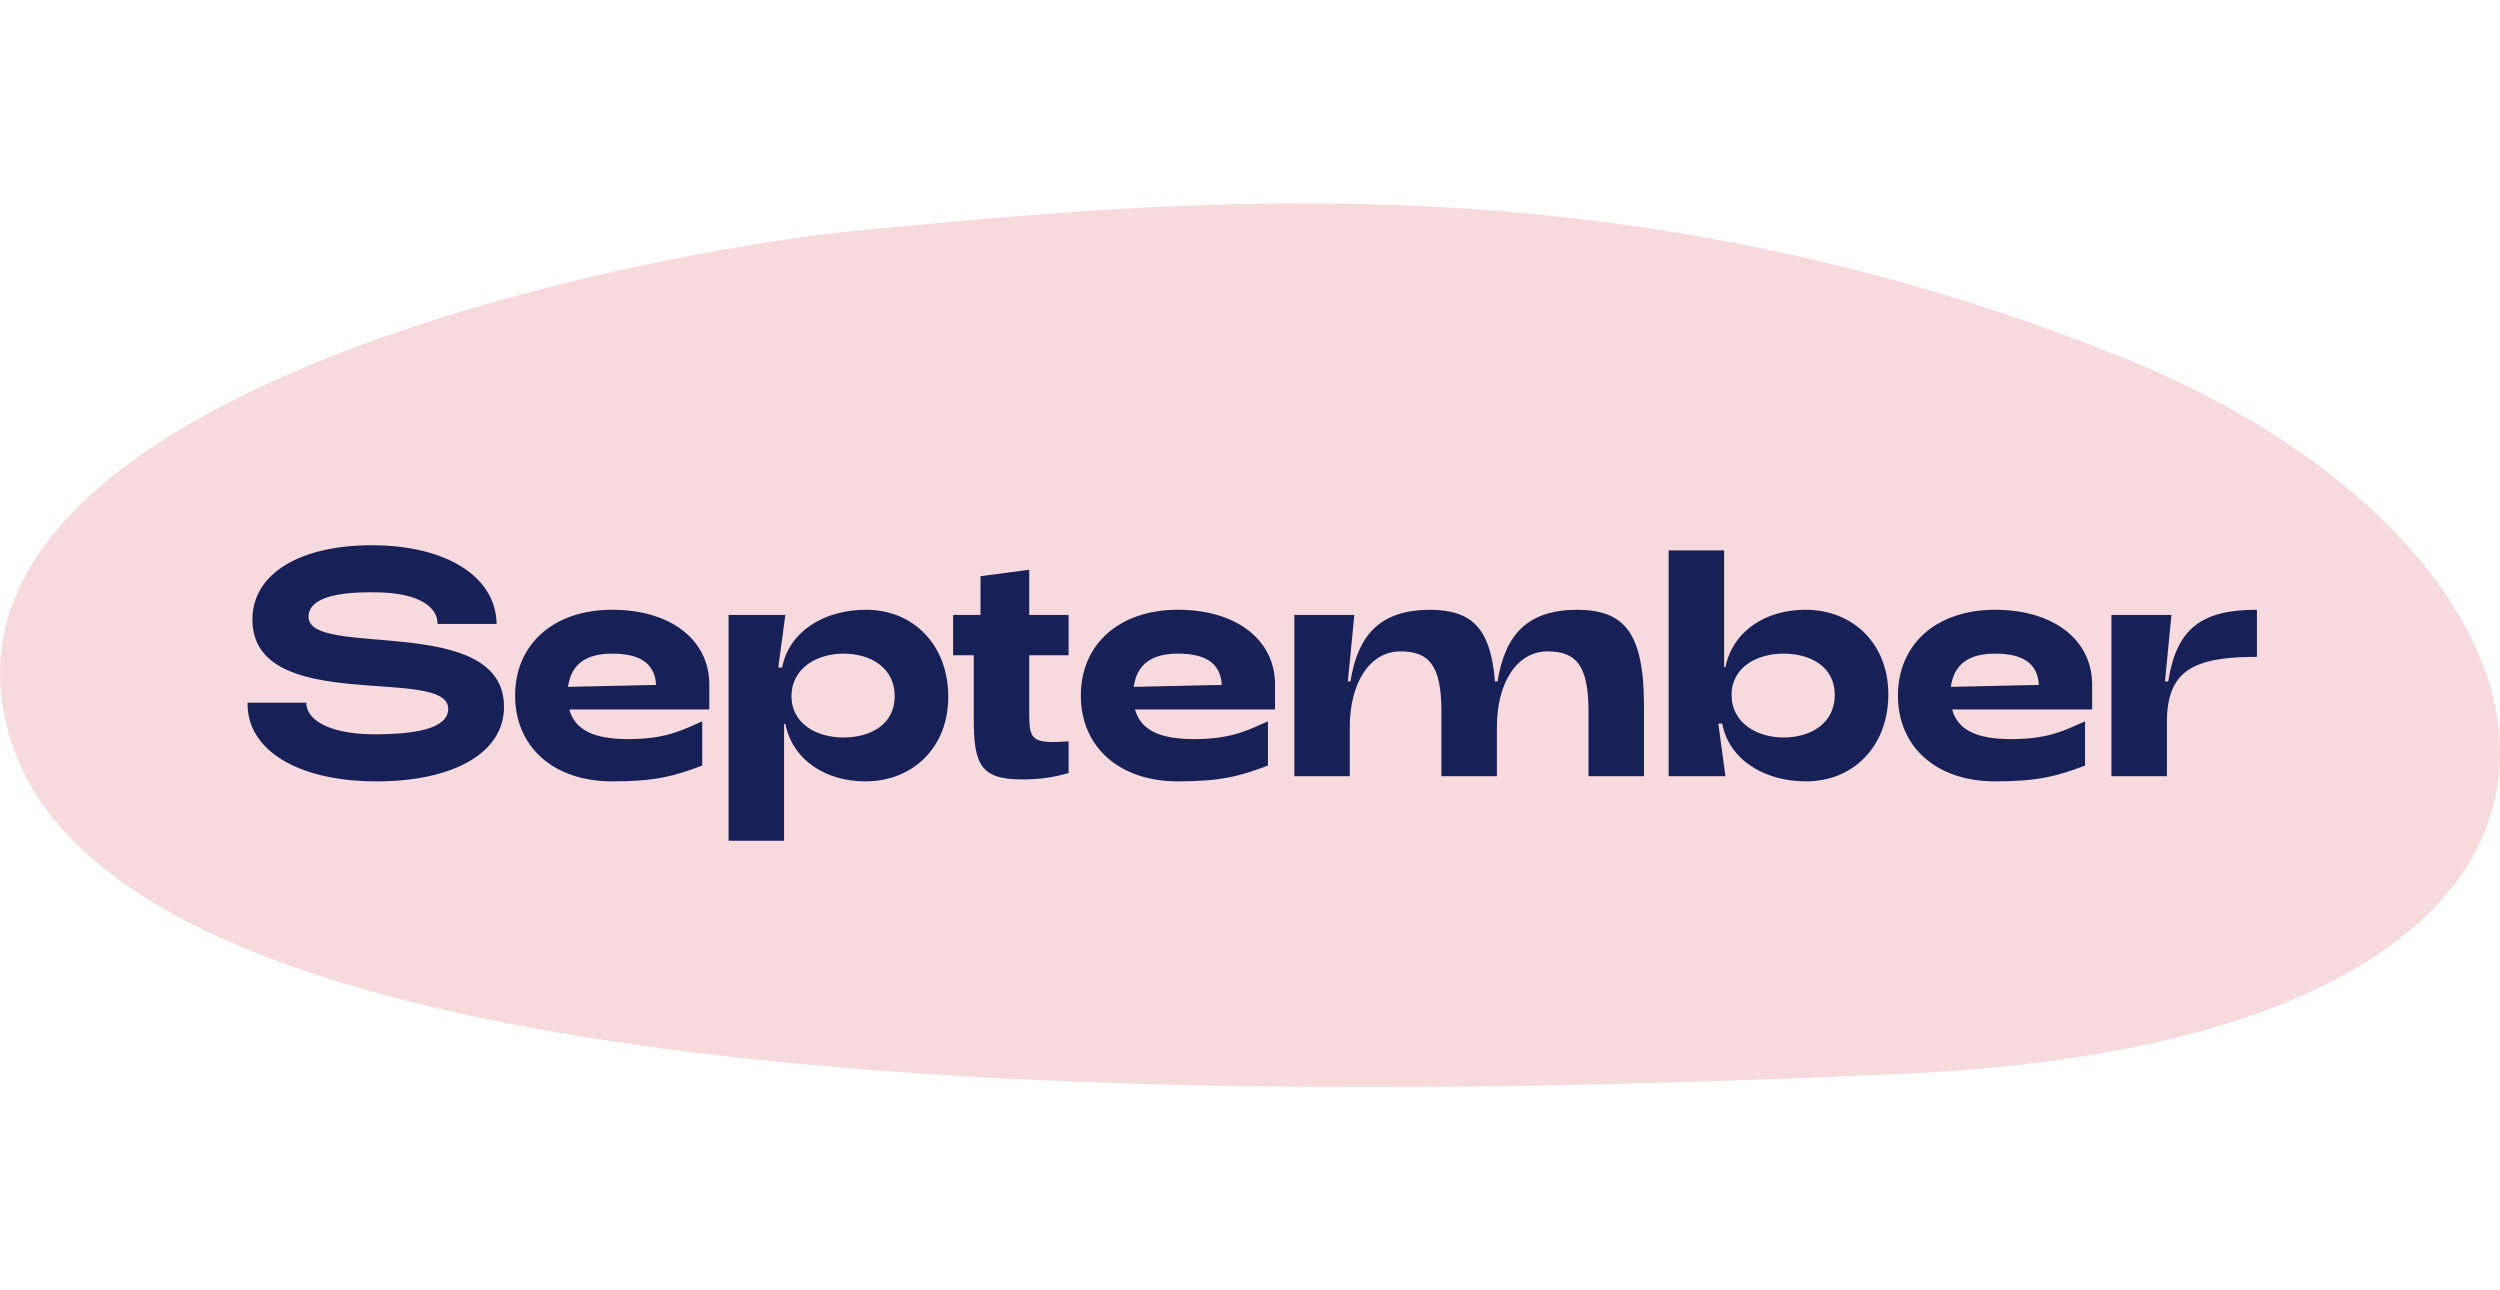
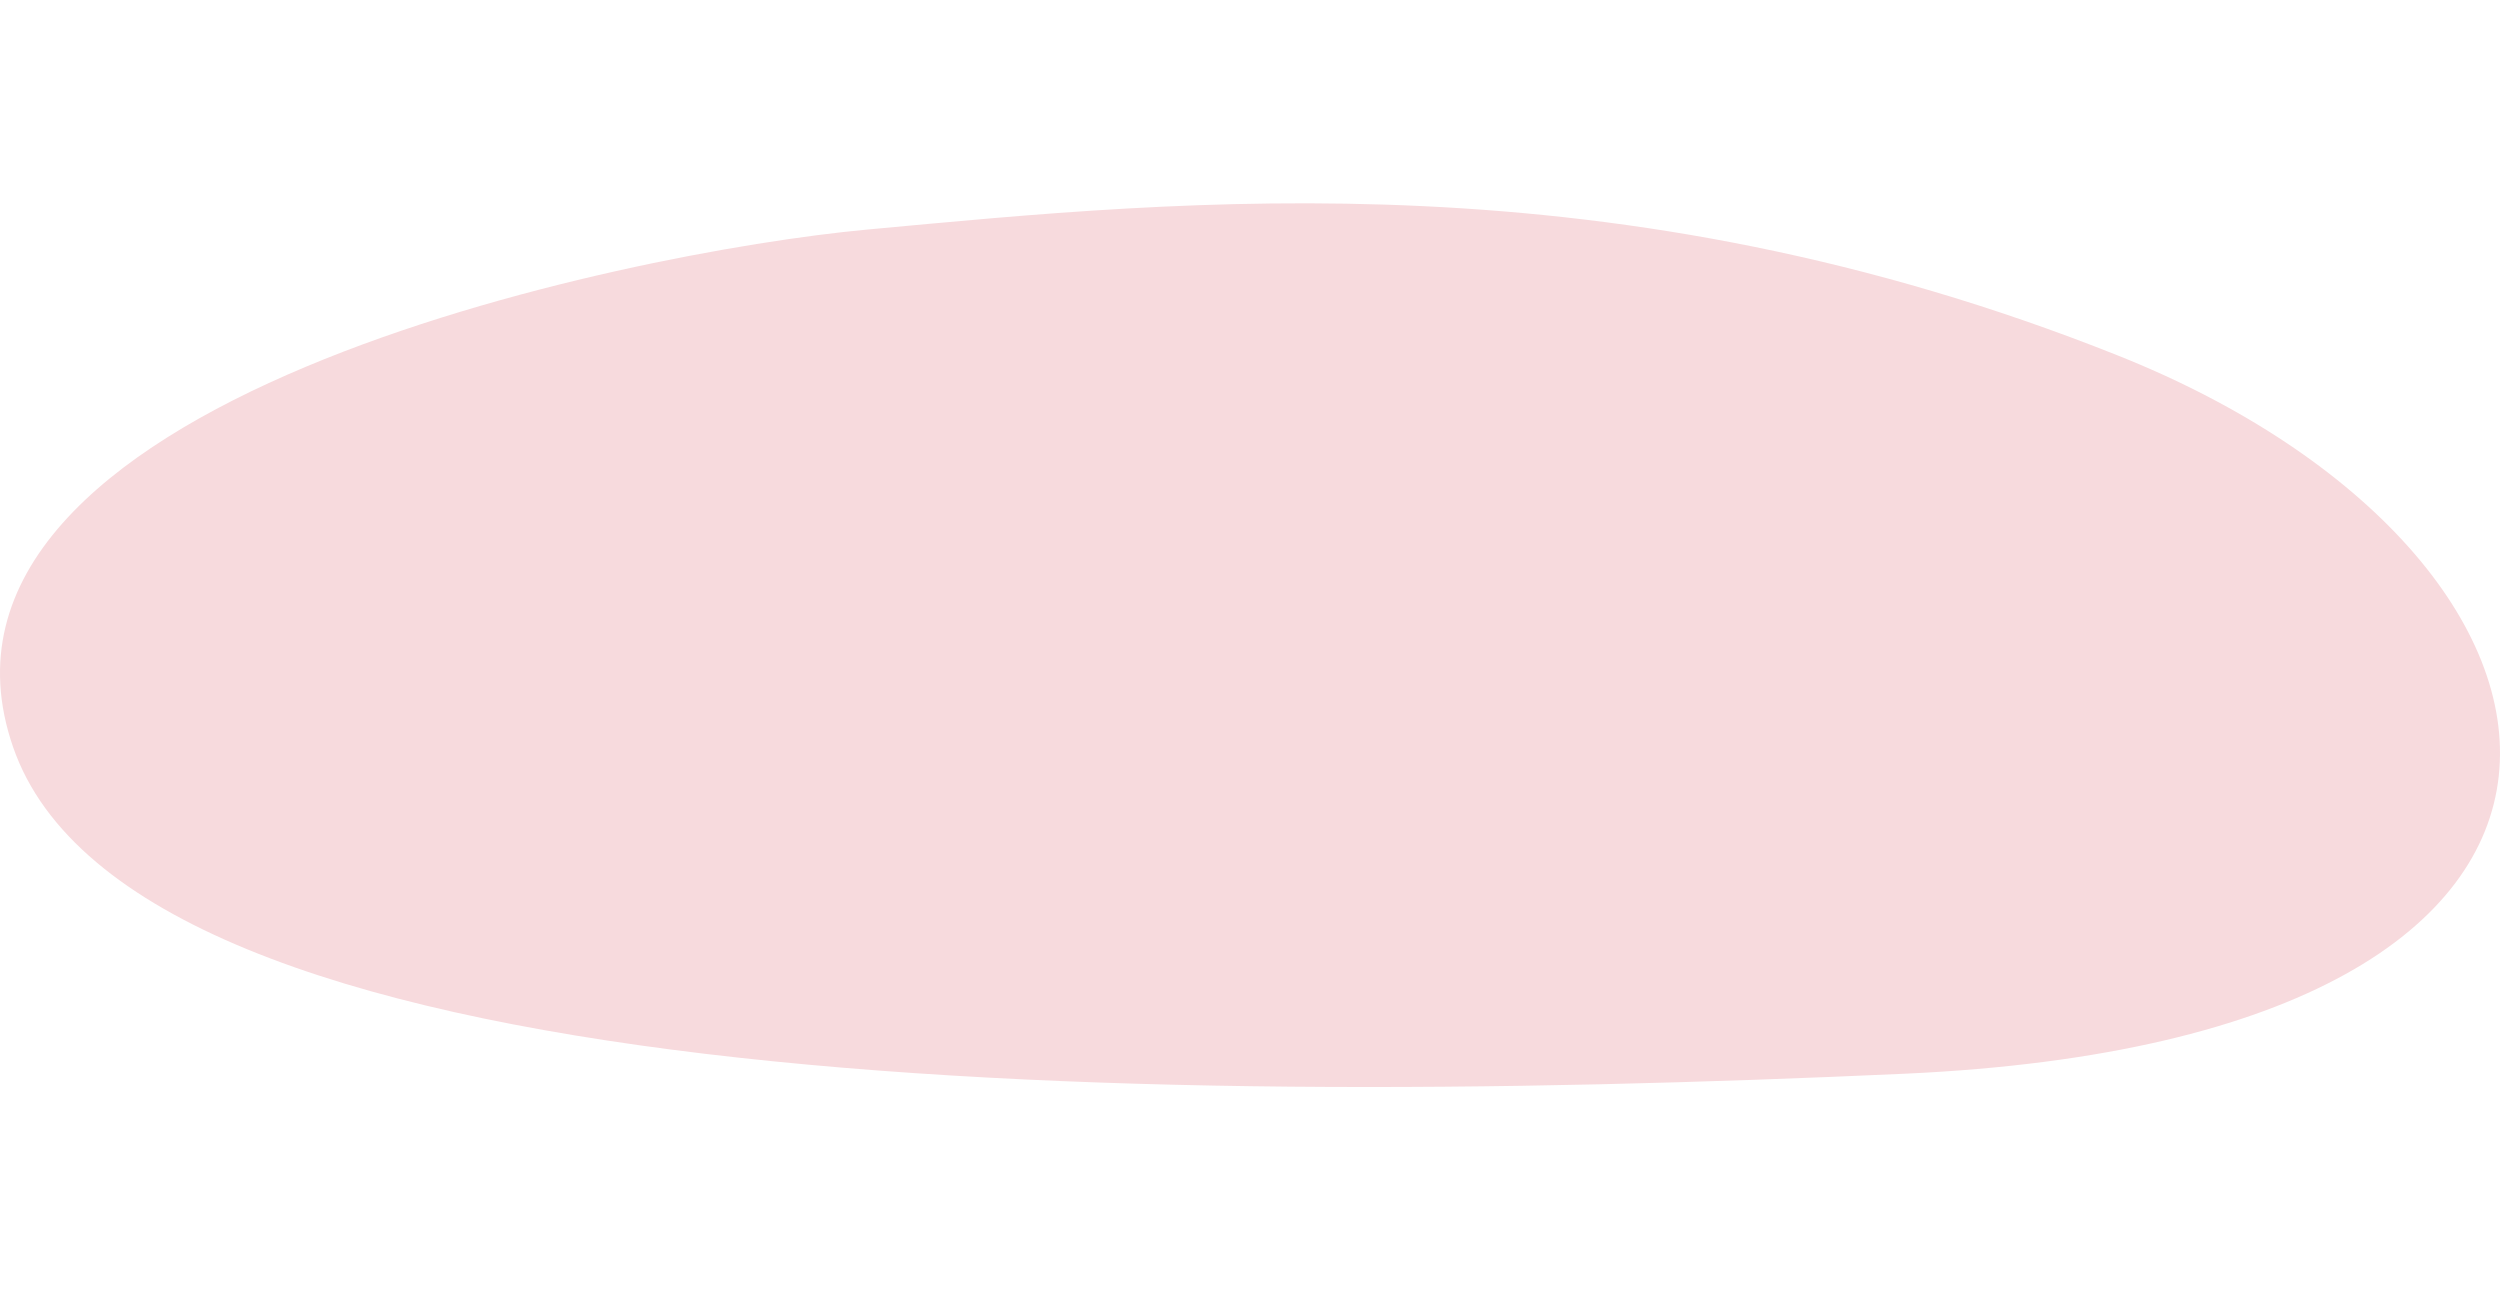
<svg xmlns="http://www.w3.org/2000/svg" width="248" height="128" viewBox="0 0 248 128" fill="none">
  <path d="M85.973 22.778C117.801 19.828 160.154 15.37 210.05 35.248C259.928 55.108 268.074 102.909 188.965 106.512C109.856 110.116 13.183 108.44 1.3 74.115C-10.583 39.789 62.307 24.973 85.973 22.778Z" fill="#F7DADD" />
-   <path d="M37.359 77.512C29.551 77.512 24.463 74.408 24.559 69.704H30.383C30.351 71.208 32.271 72.776 36.879 72.84C41.167 72.872 44.463 72.296 44.463 70.312C44.463 65.96 25.039 71.048 25.039 61.448C25.039 56.872 29.807 54.088 36.879 54.088C44.207 54.088 49.199 57.16 49.263 61.896H43.407C43.439 60.36 41.775 58.792 37.295 58.76C33.423 58.696 30.607 59.304 30.607 61.192C30.607 65.384 49.999 60.744 49.999 70.12C49.999 74.728 44.911 77.512 37.359 77.512ZM60.731 77.512C54.939 77.512 51.099 74.12 51.099 69C51.099 63.88 54.939 60.488 60.731 60.488C66.459 60.488 70.267 63.4 70.363 67.752V70.376H56.475C57.019 72.392 58.875 73.32 62.331 73.32C66.235 73.32 67.835 72.328 69.659 71.56V75.944C66.875 77 64.987 77.512 60.731 77.512ZM56.347 68.136L65.083 67.944C64.955 65.704 63.355 64.84 60.731 64.84C58.235 64.84 56.667 65.8 56.347 68.136ZM85.908 60.488C90.58 60.488 94.068 63.944 94.068 69.128C94.068 74.152 90.548 77.512 85.844 77.512C81.94 77.512 78.644 75.432 77.908 71.816H77.78V83.4H72.276V61H77.908L77.204 66.216H77.588C78.292 62.568 81.844 60.488 85.908 60.488ZM83.668 64.84C81.044 64.84 78.516 66.28 78.516 69.064C78.516 71.816 81.044 73.16 83.668 73.16C86.42 73.16 88.756 71.816 88.756 69.064C88.756 66.28 86.42 64.84 83.668 64.84ZM101.396 77.32C97.236 77.32 96.596 75.816 96.596 71.24V65H94.548V61H97.268V57.16L102.1 56.52V61H106.004V65H102.1V70.28C102.1 72.904 102.1 73.608 104.5 73.608C104.916 73.608 105.428 73.576 106.004 73.544V76.68C104.5 77.128 103.124 77.32 101.396 77.32ZM116.851 77.512C111.059 77.512 107.219 74.12 107.219 69C107.219 63.88 111.059 60.488 116.851 60.488C122.579 60.488 126.387 63.4 126.483 67.752V70.376H112.595C113.139 72.392 114.995 73.32 118.451 73.32C122.355 73.32 123.955 72.328 125.779 71.56V75.944C122.995 77 121.107 77.512 116.851 77.512ZM112.467 68.136L121.203 67.944C121.075 65.704 119.475 64.84 116.851 64.84C114.355 64.84 112.787 65.8 112.467 68.136ZM128.396 77V61H134.348L133.708 67.592H133.964C134.732 62.856 137.004 60.488 141.932 60.488C145.868 60.552 147.852 62.12 148.3 67.592H148.556C149.324 62.856 151.596 60.488 156.524 60.488C161.036 60.552 163.084 62.6 163.084 70.056V77H157.58V70.6C157.58 66.056 156.396 64.616 153.516 64.616C150.508 64.616 148.492 67.688 148.492 72.104V77H142.988V70.6C142.988 66.056 141.804 64.616 138.924 64.616C135.916 64.616 133.9 67.688 133.9 72.104V77H128.396ZM179.162 77.512C175.098 77.512 171.546 75.432 170.842 71.784H170.458L171.162 77H165.53V54.6H171.034V66.184H171.162C171.898 62.568 175.194 60.488 179.098 60.488C183.802 60.488 187.322 63.848 187.322 68.872C187.322 74.056 183.834 77.512 179.162 77.512ZM176.922 73.16C179.674 73.16 182.01 71.72 182.01 68.936C182.01 66.184 179.674 64.84 176.922 64.84C174.298 64.84 171.77 66.184 171.77 68.936C171.77 71.72 174.298 73.16 176.922 73.16ZM197.908 77.512C192.116 77.512 188.276 74.12 188.276 69C188.276 63.88 192.116 60.488 197.908 60.488C203.636 60.488 207.444 63.4 207.54 67.752V70.376H193.652C194.196 72.392 196.052 73.32 199.508 73.32C203.412 73.32 205.012 72.328 206.836 71.56V75.944C204.052 77 202.164 77.512 197.908 77.512ZM193.524 68.136L202.26 67.944C202.132 65.704 200.532 64.84 197.908 64.84C195.412 64.84 193.844 65.8 193.524 68.136ZM209.454 77V61H215.406L214.766 67.592H215.086C215.918 62.344 218.382 60.488 223.886 60.488V65.16C217.646 65.16 214.958 66.472 214.958 71.624V77H209.454Z" fill="#172057" />
</svg>